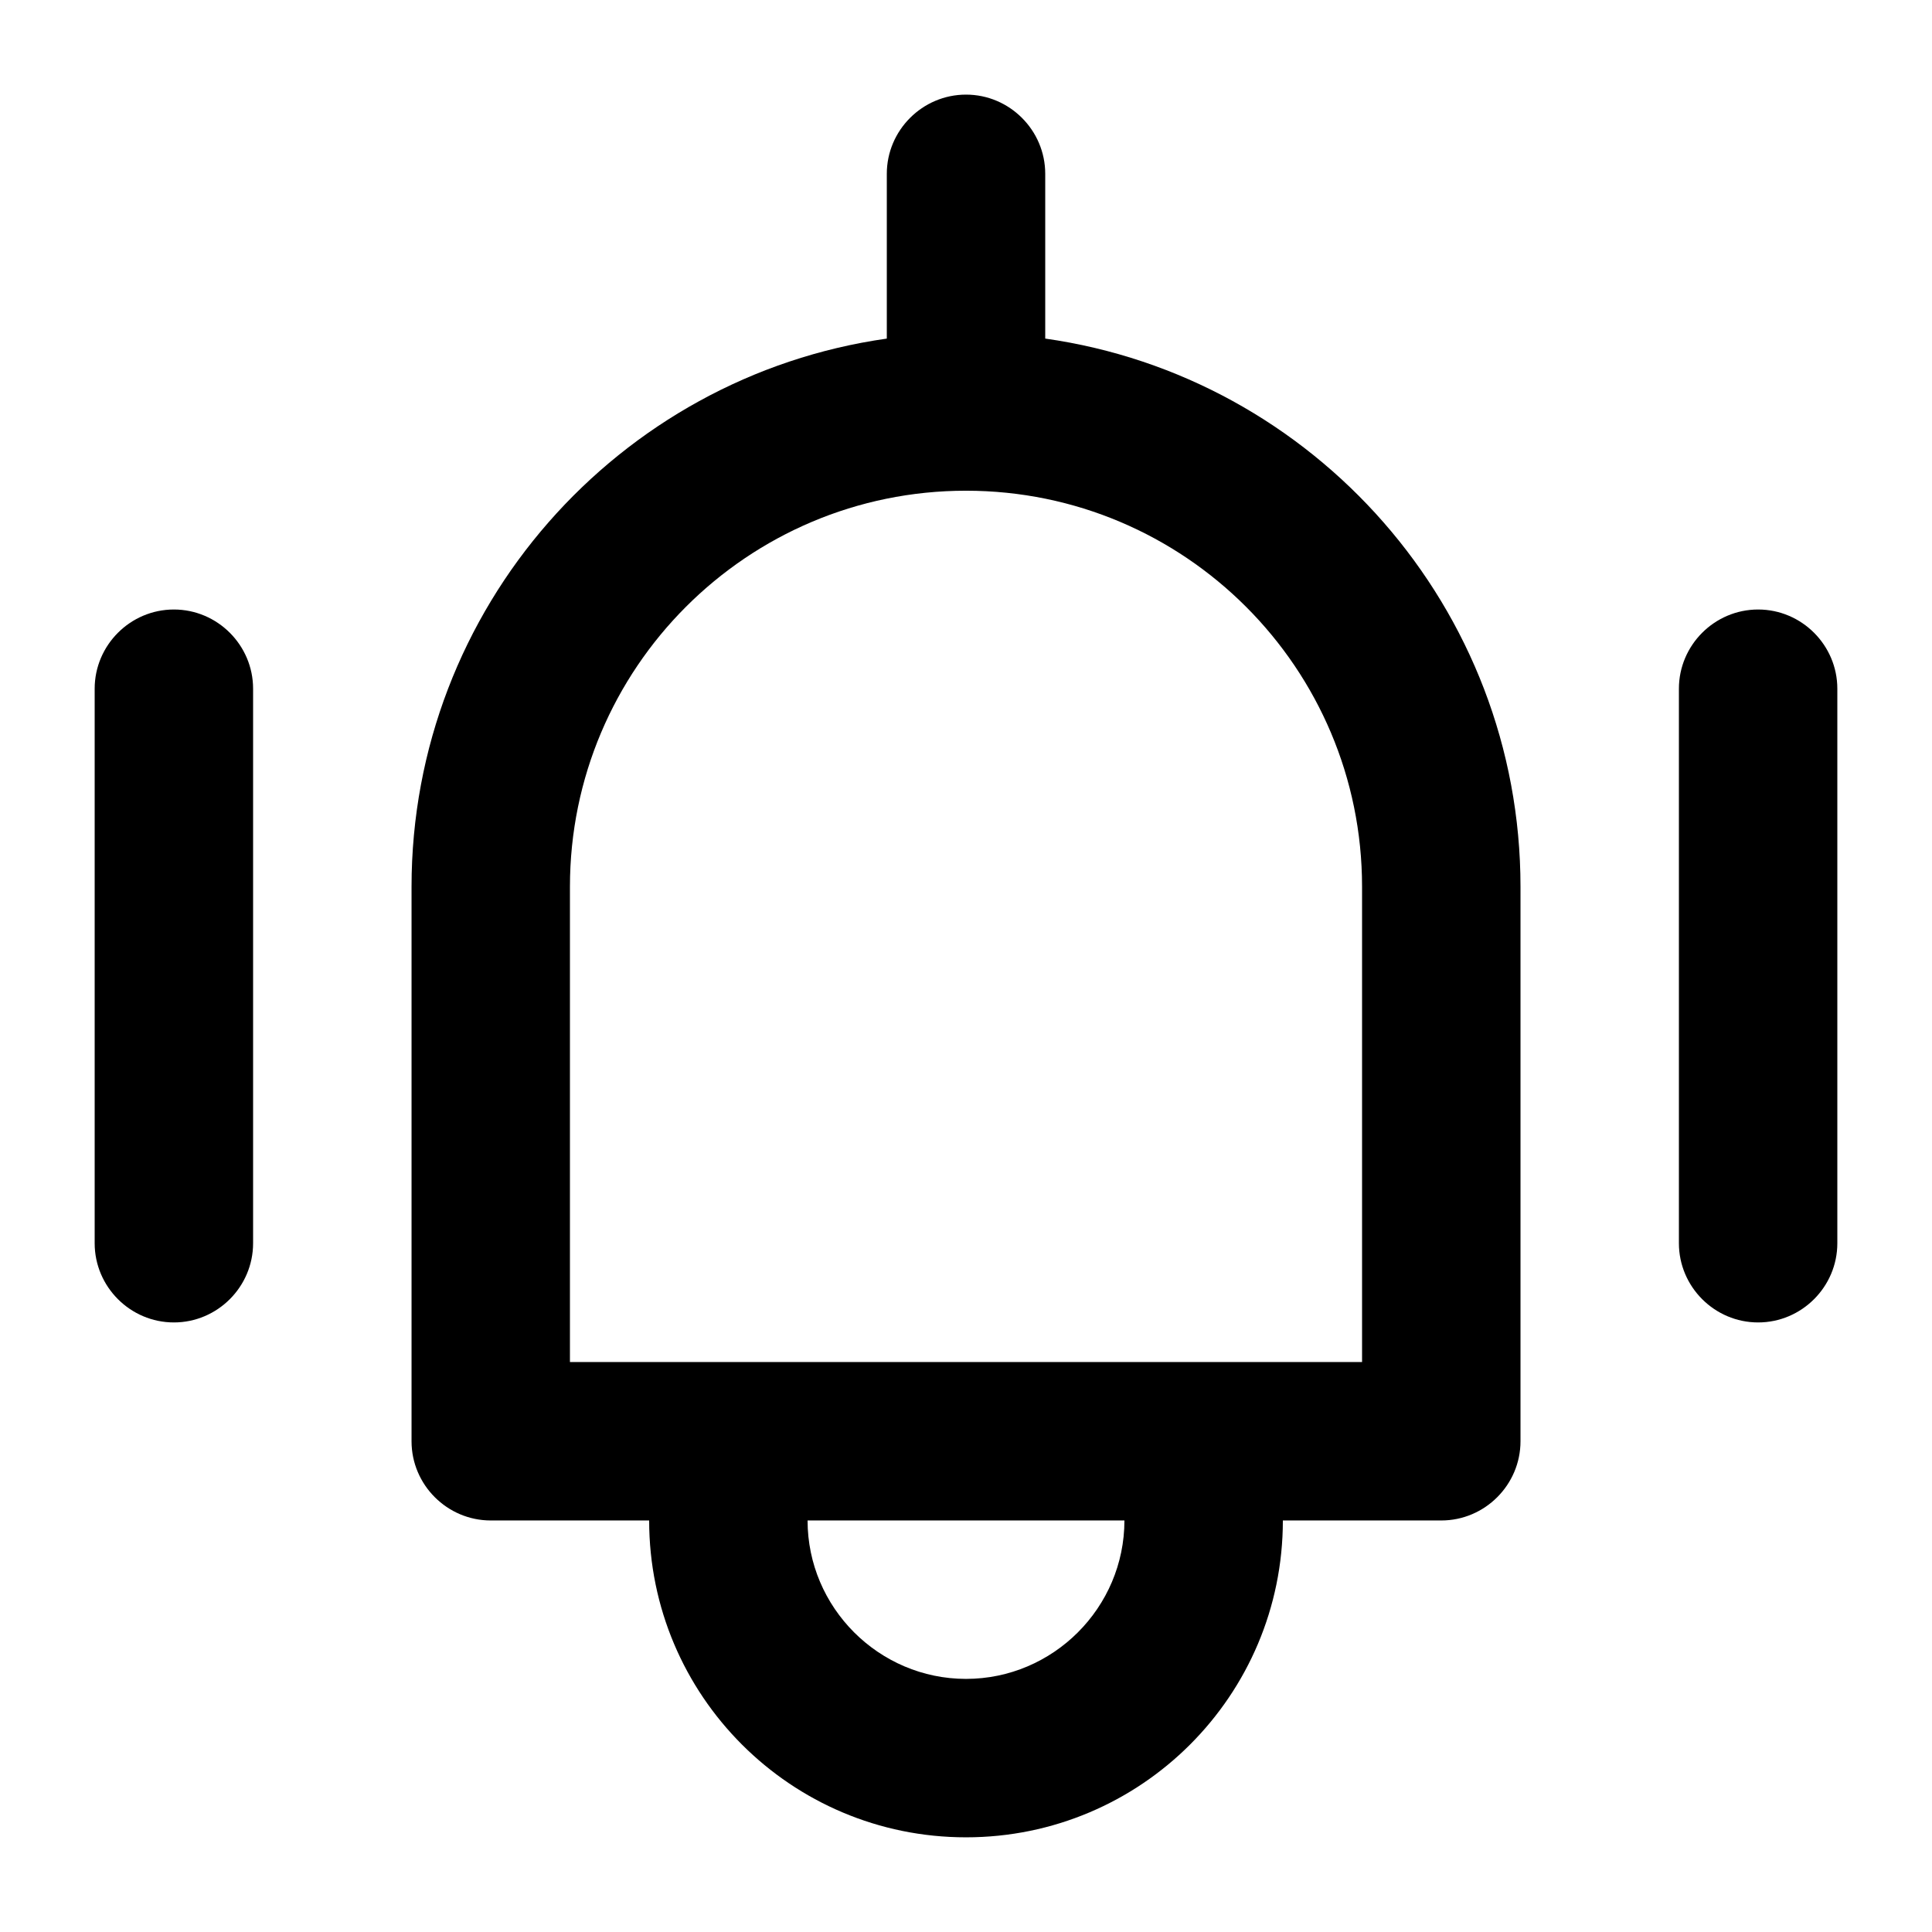
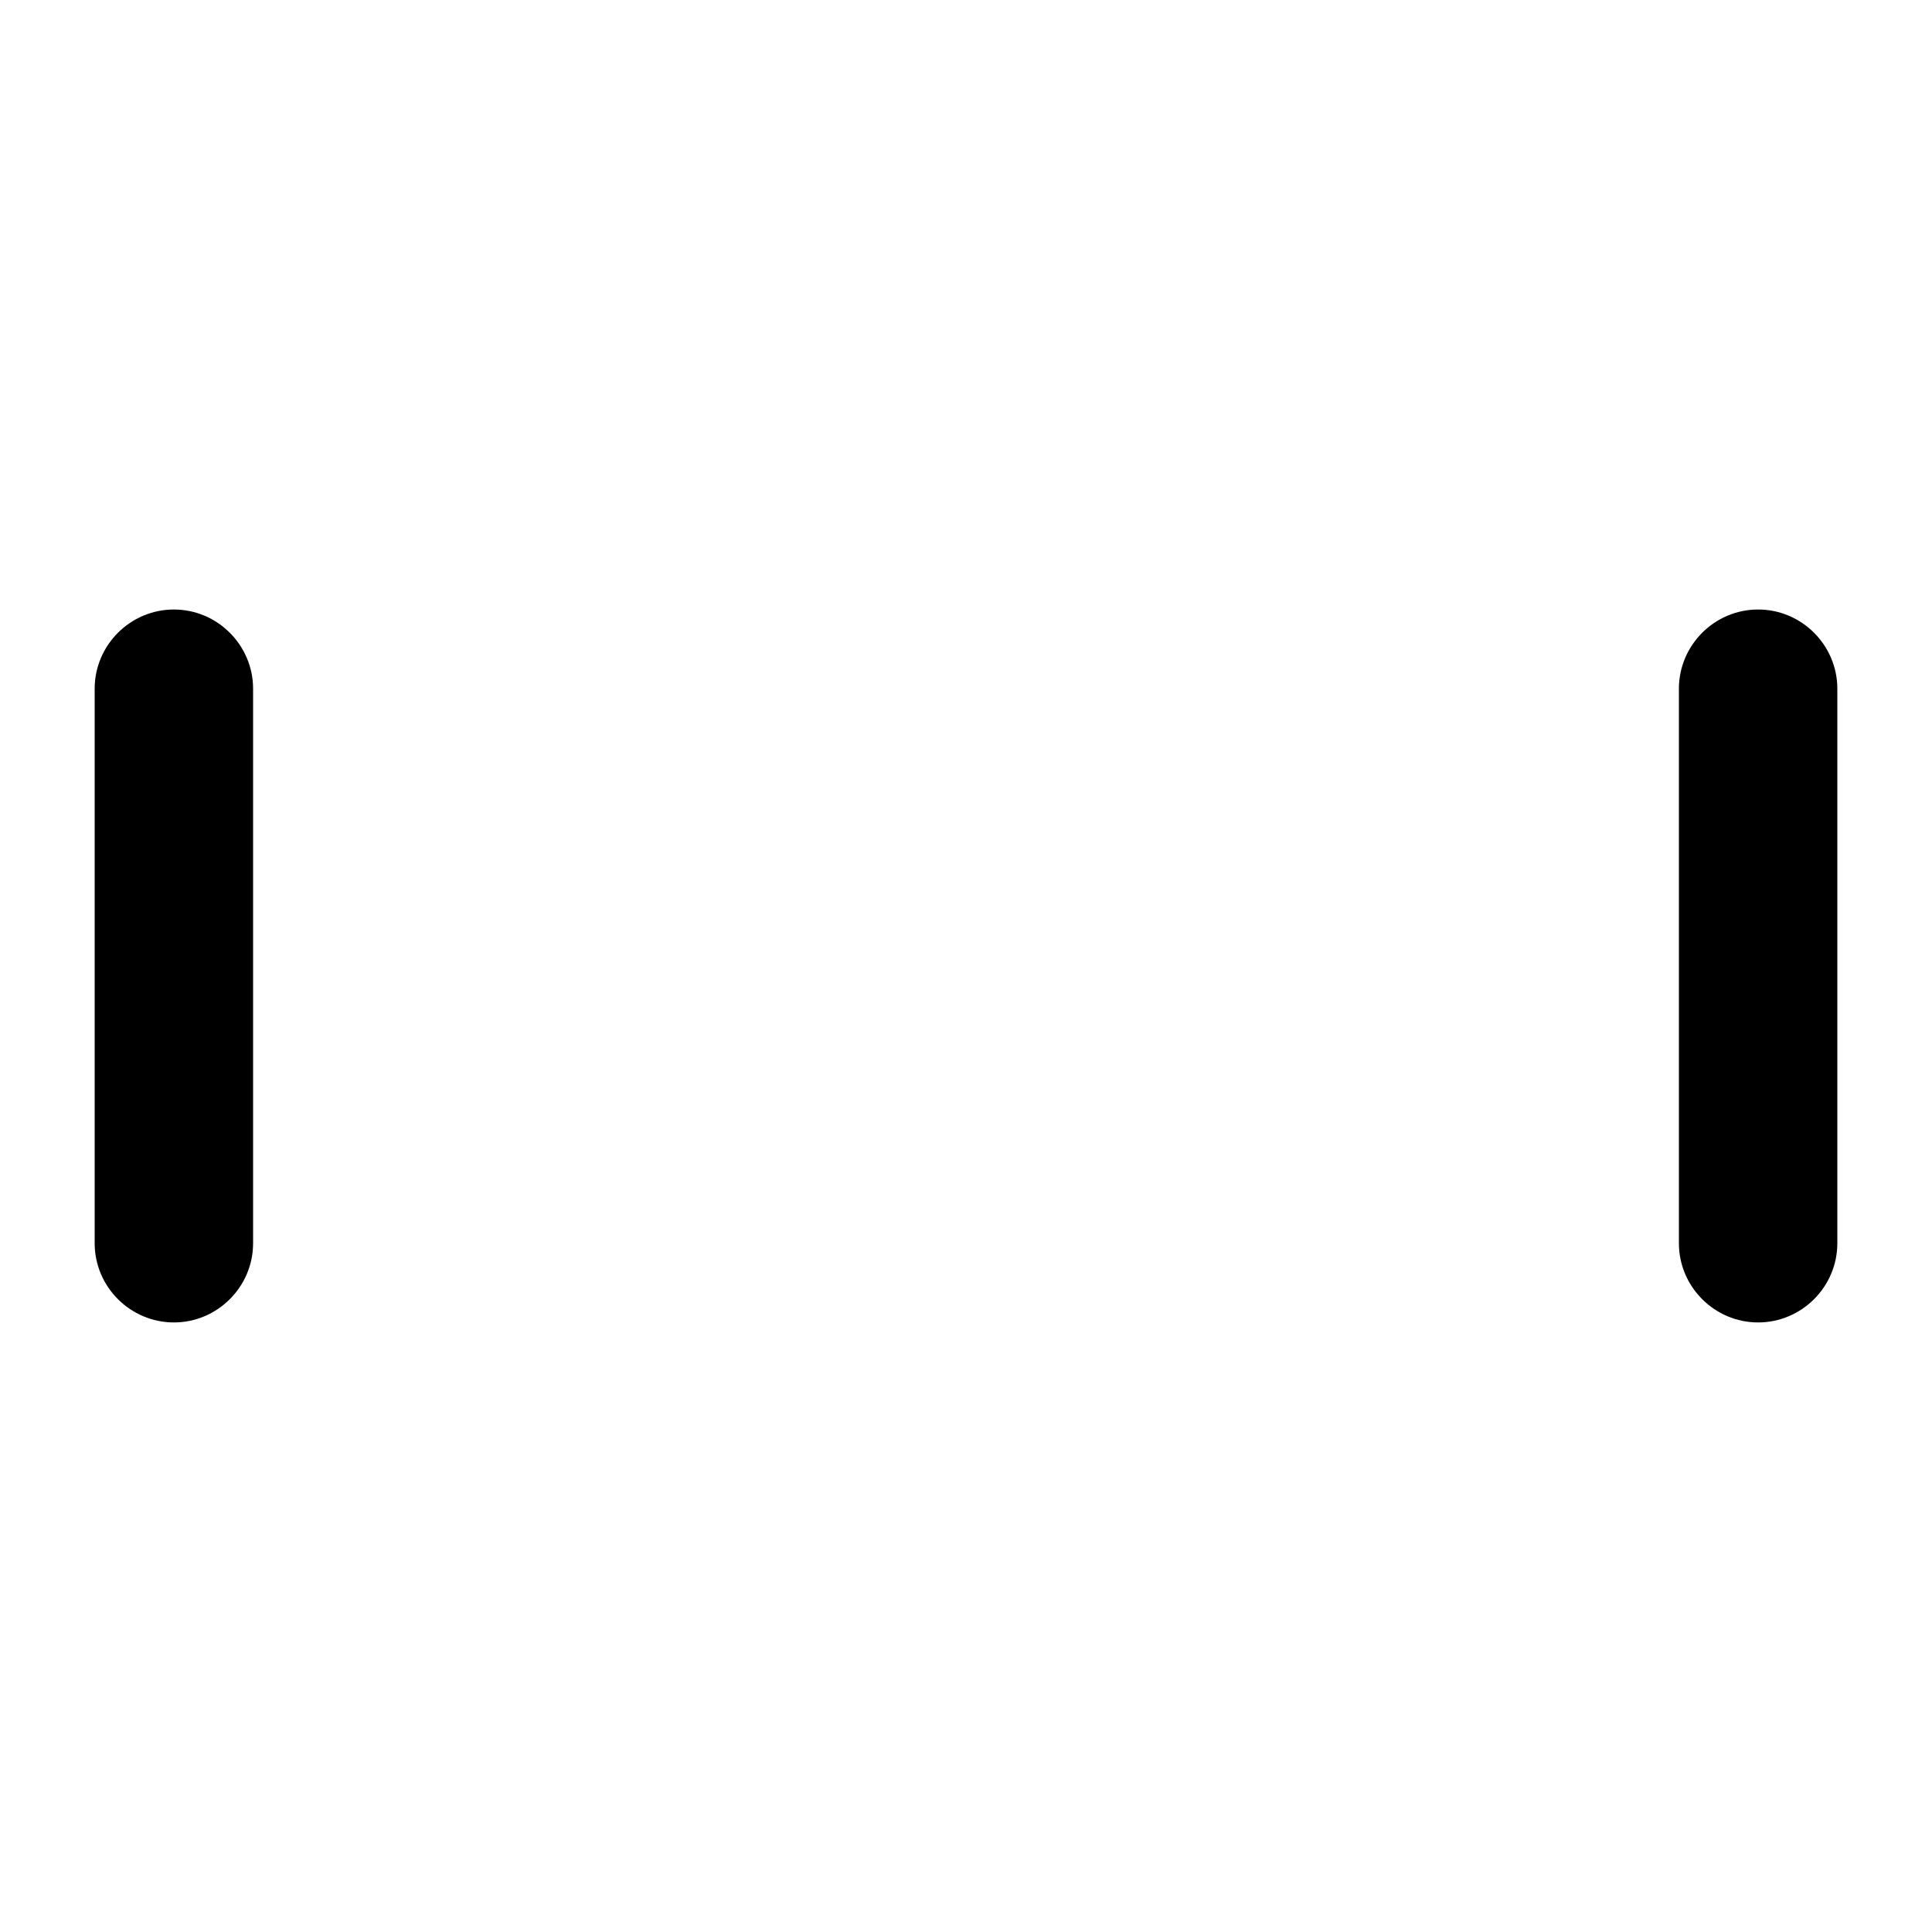
<svg xmlns="http://www.w3.org/2000/svg" fill="#000000" width="800px" height="800px" version="1.1" viewBox="144 144 512 512">
  <g>
    <path d="m609.92 494.46c11.547 0 20.992-9.445 20.992-20.992v-146.95c0-11.547-9.445-20.992-20.992-20.992s-20.992 9.445-20.992 20.992v146.95c0 11.547 9.449 20.992 20.992 20.992z" />
-     <path d="m274.05 546.94h41.984c0 46.391 37.574 83.969 83.969 83.969 46.391 0 83.969-37.574 83.969-83.969h41.984c11.547 0 20.992-9.445 20.992-20.992v-146.95c0-73.891-54.789-135.19-125.95-145.27v-43.66c0-11.547-9.445-20.992-20.992-20.992s-20.992 9.445-20.992 20.992v43.664c-71.164 10.074-125.95 71.371-125.95 145.27v146.95c0 11.543 9.445 20.988 20.992 20.988zm125.95 41.984c-23.09 0-41.984-18.895-41.984-41.984h83.969c0 23.094-18.895 41.984-41.984 41.984zm-104.96-209.92c0-57.938 47.023-104.96 104.96-104.96s104.96 47.023 104.96 104.96v125.95h-41.984l-125.95-0.004h-41.984z" />
    <path d="m190.08 494.46c11.547 0 20.992-9.445 20.992-20.992v-146.95c0-11.547-9.445-20.992-20.992-20.992s-20.992 9.445-20.992 20.992v146.95c0 11.547 9.445 20.992 20.992 20.992z" />
  </g>
</svg>